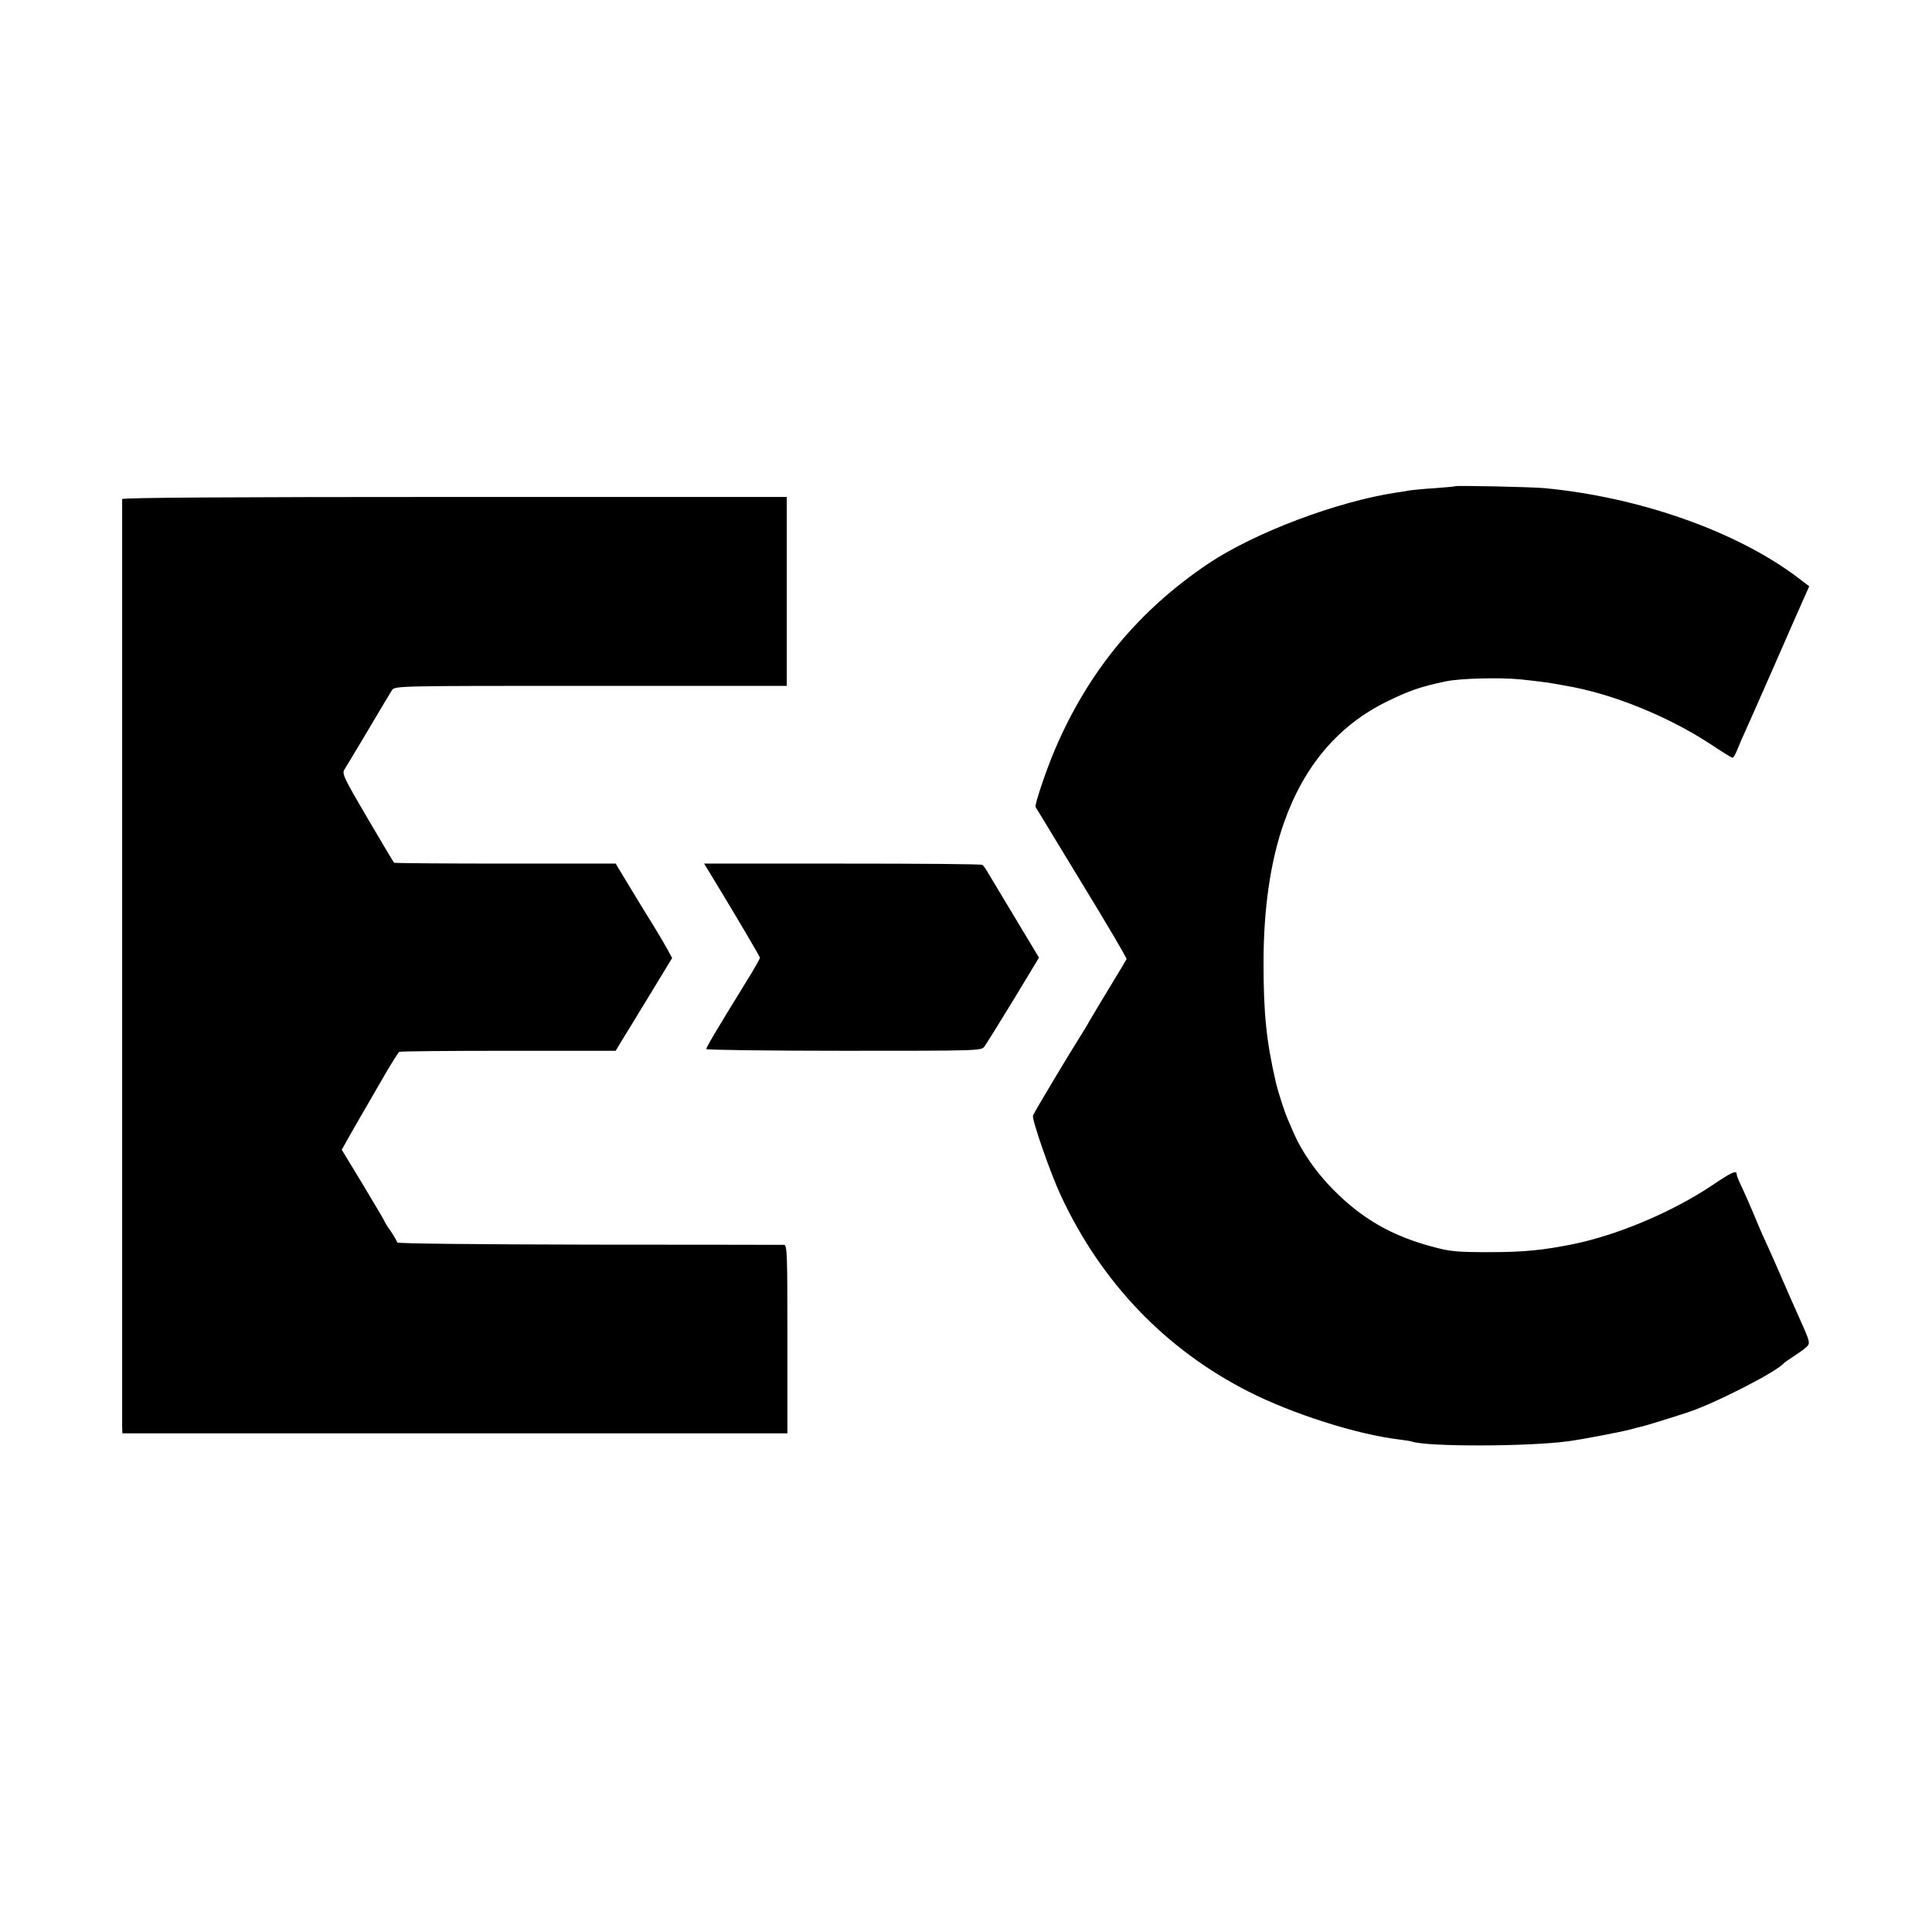
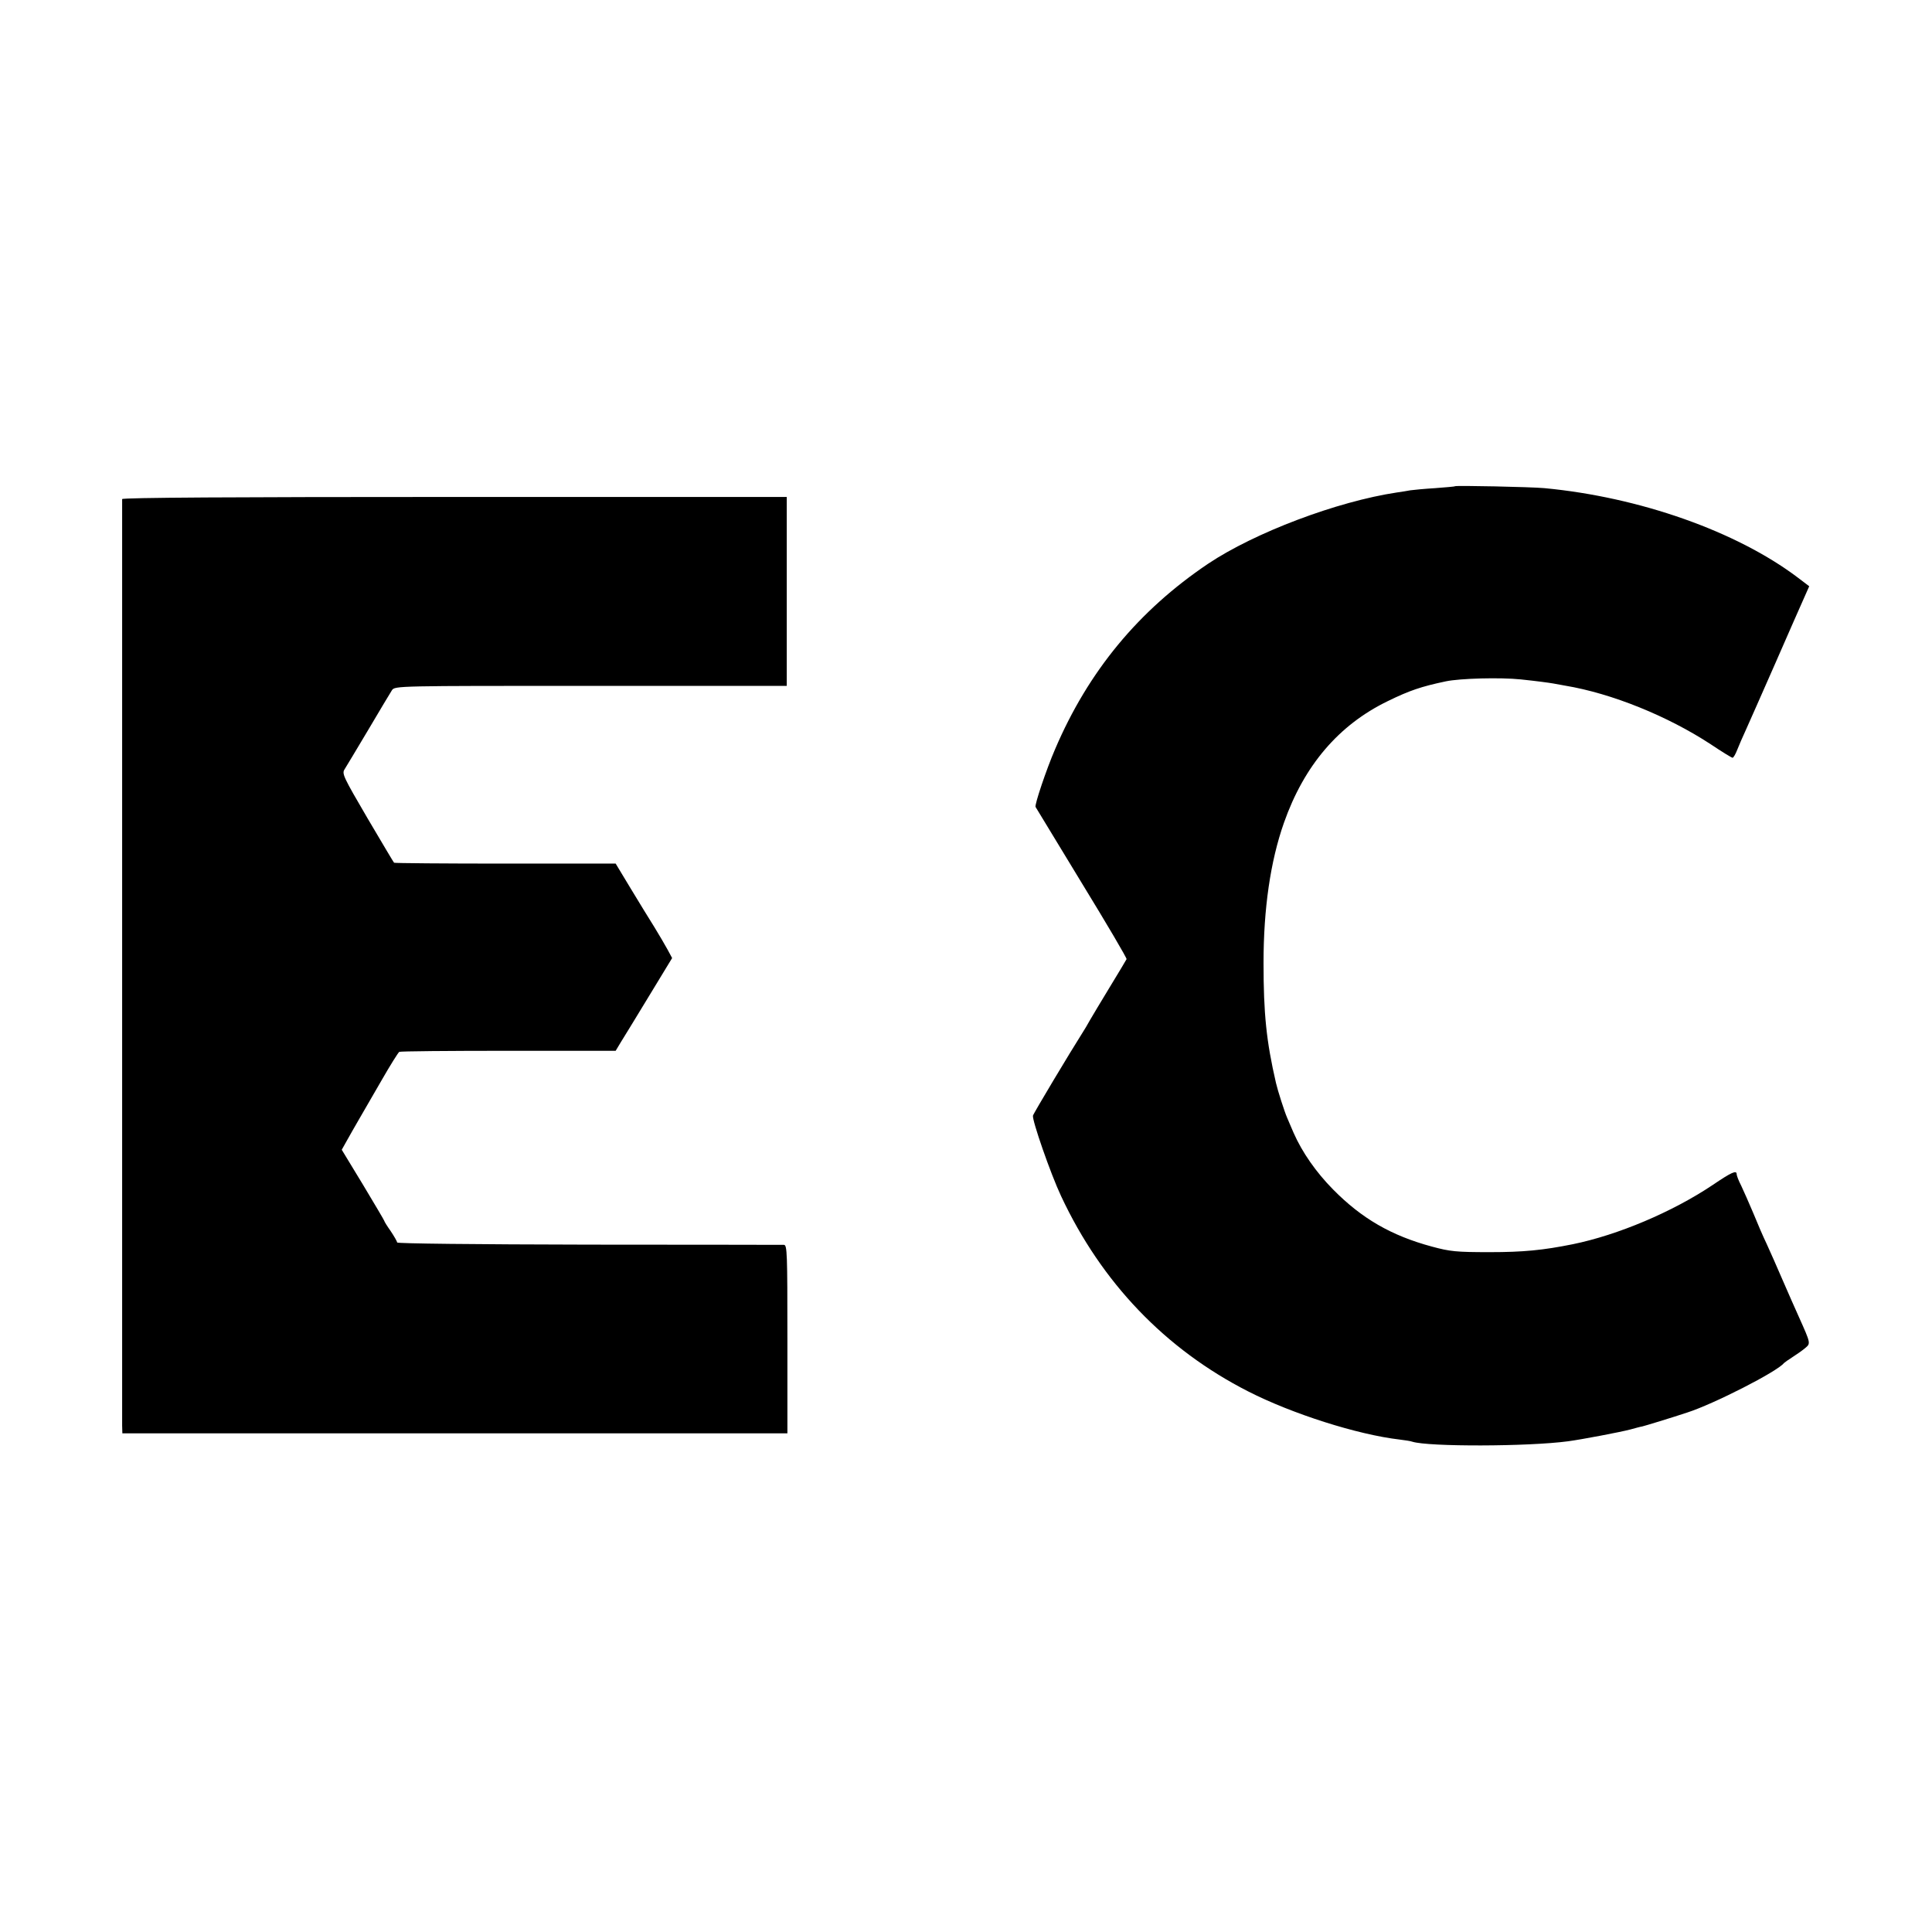
<svg xmlns="http://www.w3.org/2000/svg" version="1" width="1200" height="1200" viewBox="0 0 900 900">
  <path d="M677.8 226.5c-.2.2-4.3.5-9.3.9-4.9.3-10.1.8-11.5 1-1.4.3-4.2.7-6.2 1-28 4.2-66.3 18.7-88 33.2-32.4 21.8-55.8 50.1-71.3 86.4-4.1 9.5-9.6 25.9-9.1 26.9.2.3 9.9 16.3 21.5 35.4 11.7 19.1 21.1 35.1 20.9 35.5-.2.4-3.7 6.3-7.8 13-4.1 6.8-8.3 13.7-9.3 15.5-1 1.8-2.5 4.4-3.5 5.9-5.6 8.8-22.8 37.5-23 38.5-.5 2 8.2 27.1 13.1 37.5 18.8 40.2 48.5 71.3 87.2 91 20.4 10.4 50.8 20.1 70.5 22.4 2.5.3 5.1.7 5.9 1 7.5 2.4 53.9 2.3 72.6-.2 6.1-.8 24.5-4.3 29-5.5 2.2-.6 4.7-1.3 5.5-1.4 1.3-.3 13.8-4.1 21-6.5 12.2-3.9 42-19.1 45-23 .3-.3 2.1-1.6 4-2.8 1.9-1.2 4.6-3.1 5.9-4.2 2.6-2.2 2.7-2-2.9-14.5-1.5-3.3-4.9-11-7.5-17-2.6-6.1-6-13.7-7.5-17-1.6-3.3-4.4-9.8-6.3-14.5-2-4.7-4.5-10.4-5.6-12.7-1.2-2.3-2.1-4.7-2.1-5.3 0-2-2.3-1-11.3 5.1-18.7 12.5-44 23.2-65 27.5-13.9 2.8-23.1 3.7-38.7 3.7-15.7 0-18.5-.3-27-2.6-18.9-5.1-32.7-13.1-46-26.6-7.9-8-14.4-17.3-18.4-26.4-.9-2-2.2-5.2-3-7-1.2-2.7-4.4-12.7-5.2-16.2-4.5-19.5-5.8-32.3-5.8-56 0-25.2 3.2-47.3 9.5-65.2 9.4-26.7 25.5-45.6 48.4-56.7 10-4.9 15.6-6.8 27-9.2 6.6-1.4 25.4-1.9 35-.9 7.6.8 12.8 1.5 15.1 1.9 1.2.2 3.7.7 5.5 1 21.7 3.6 47.8 14.2 67.8 27.3 5.2 3.5 9.8 6.3 10.2 6.3.4 0 1.4-1.7 2.2-3.8.8-2 2.6-6.2 4-9.2 1.4-3 7.5-17 13.7-31 6.1-14 12.2-27.8 13.5-30.7l2.3-5.2-5.4-4.1c-28.5-21.5-73.6-37.4-117.9-41.6-6.6-.6-41.2-1.3-41.7-.9zM56.9 232.5v431.6l.1 3.6h309.8v-43.9c0-40.1-.1-43.8-1.6-43.9-1 0-41.9-.1-90.9-.1-53-.1-89.3-.5-89.3-1s-1.4-2.9-3-5.3c-1.7-2.4-3-4.5-3-4.8 0-.2-4.5-7.8-9.9-16.8l-9.9-16.3 2.3-4.1c1.2-2.2 3.8-6.7 5.7-10 1.9-3.3 6.7-11.6 10.7-18.5 3.9-6.8 7.6-12.7 8.1-13 .4-.3 23.3-.5 50.8-.5h50l2.4-4c1.4-2.2 7.3-11.9 13.2-21.6l10.7-17.6-2.1-3.9c-1.2-2.2-3.9-6.8-6.1-10.4-2.3-3.6-7.2-11.7-11.1-18.1l-7-11.6h-51.4c-28.3 0-51.6-.2-51.8-.4-.3-.2-5.8-9.6-12.5-20.9-11.1-19-11.9-20.6-10.6-22.6.8-1.2 5.7-9.5 11.1-18.5 5.3-9 10.3-17.3 11-18.4 1.4-2 2.6-2 92.7-2h91.2v-88H211.8c-102.6 0-154.8.3-154.9 1z" />
-   <path d="M329.9 405.4c11.7 19.2 24.1 40.1 24.1 40.8 0 .4-2.8 5.4-6.3 11-14 22.7-18.7 30.7-18.7 31.5 0 .4 28.8.8 64.1.8 62.9 0 64.1 0 65.5-2 .8-1.1 6.9-10.9 13.5-21.7l11.9-19.7-11.3-18.8c-6.2-10.3-12-19.9-12.8-21.3-.8-1.4-1.8-2.8-2.3-3.1-.4-.4-29.8-.6-65.2-.6H328l1.9 3.1z" />
</svg>